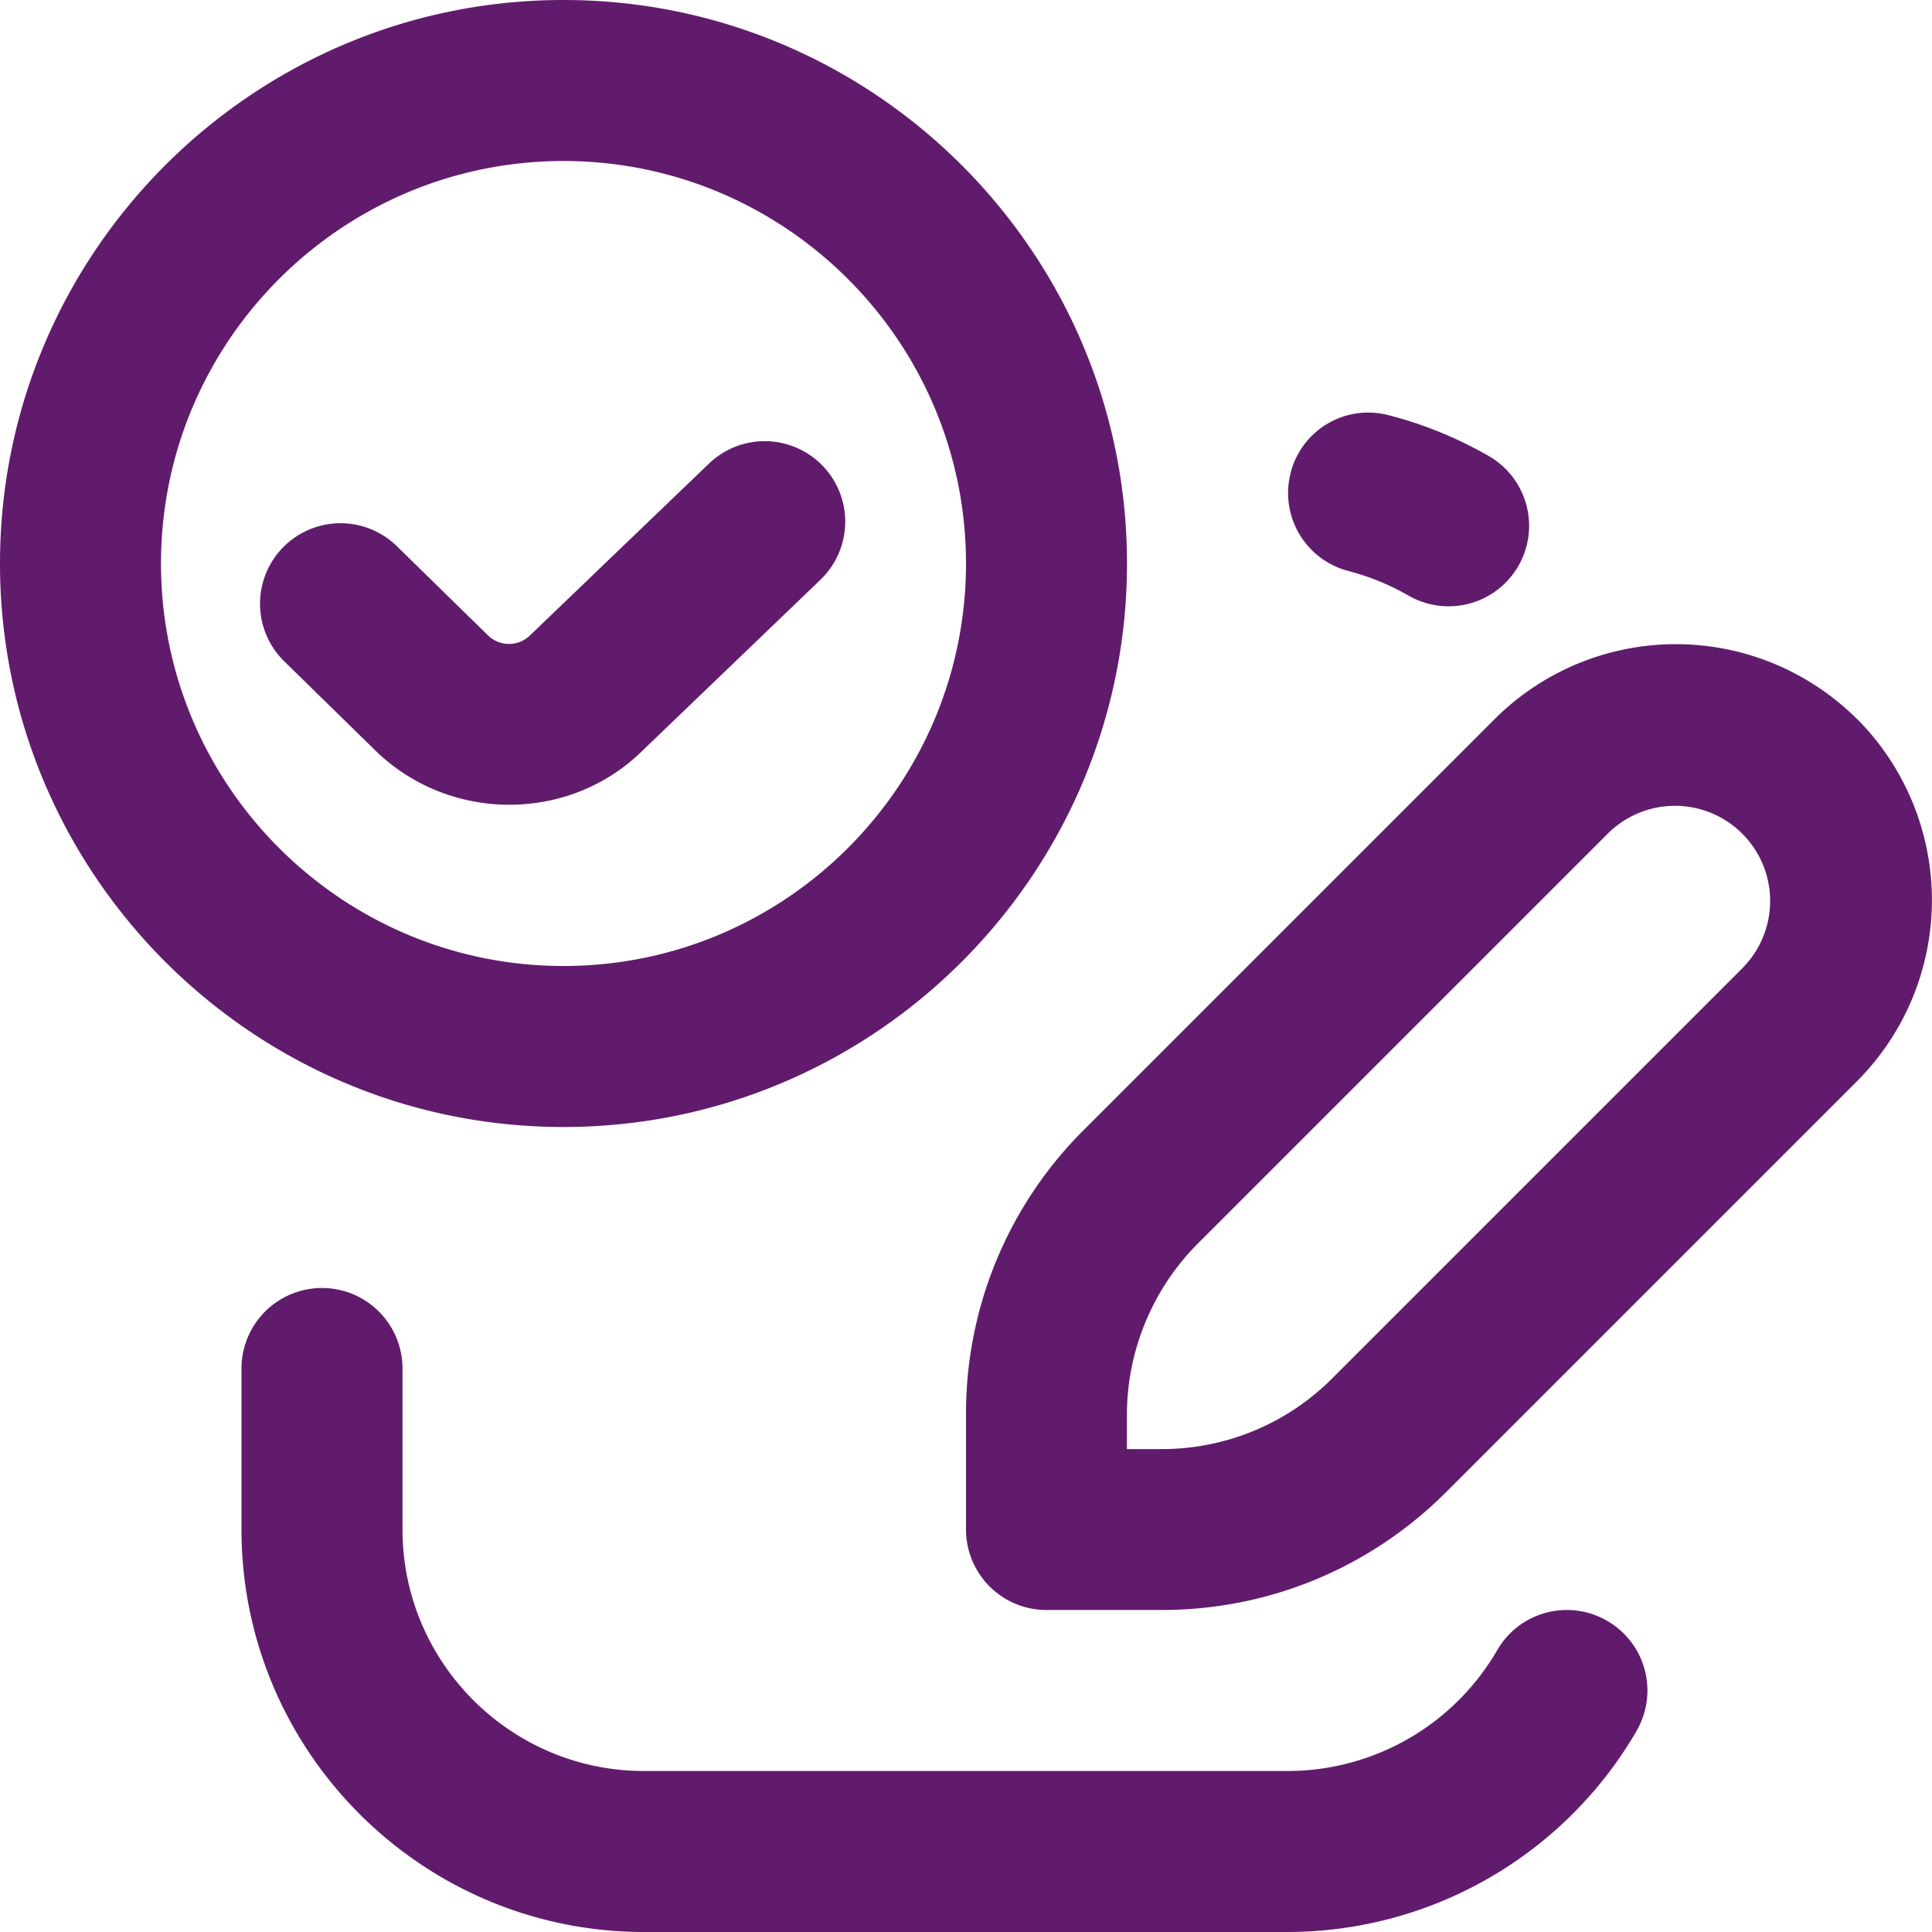
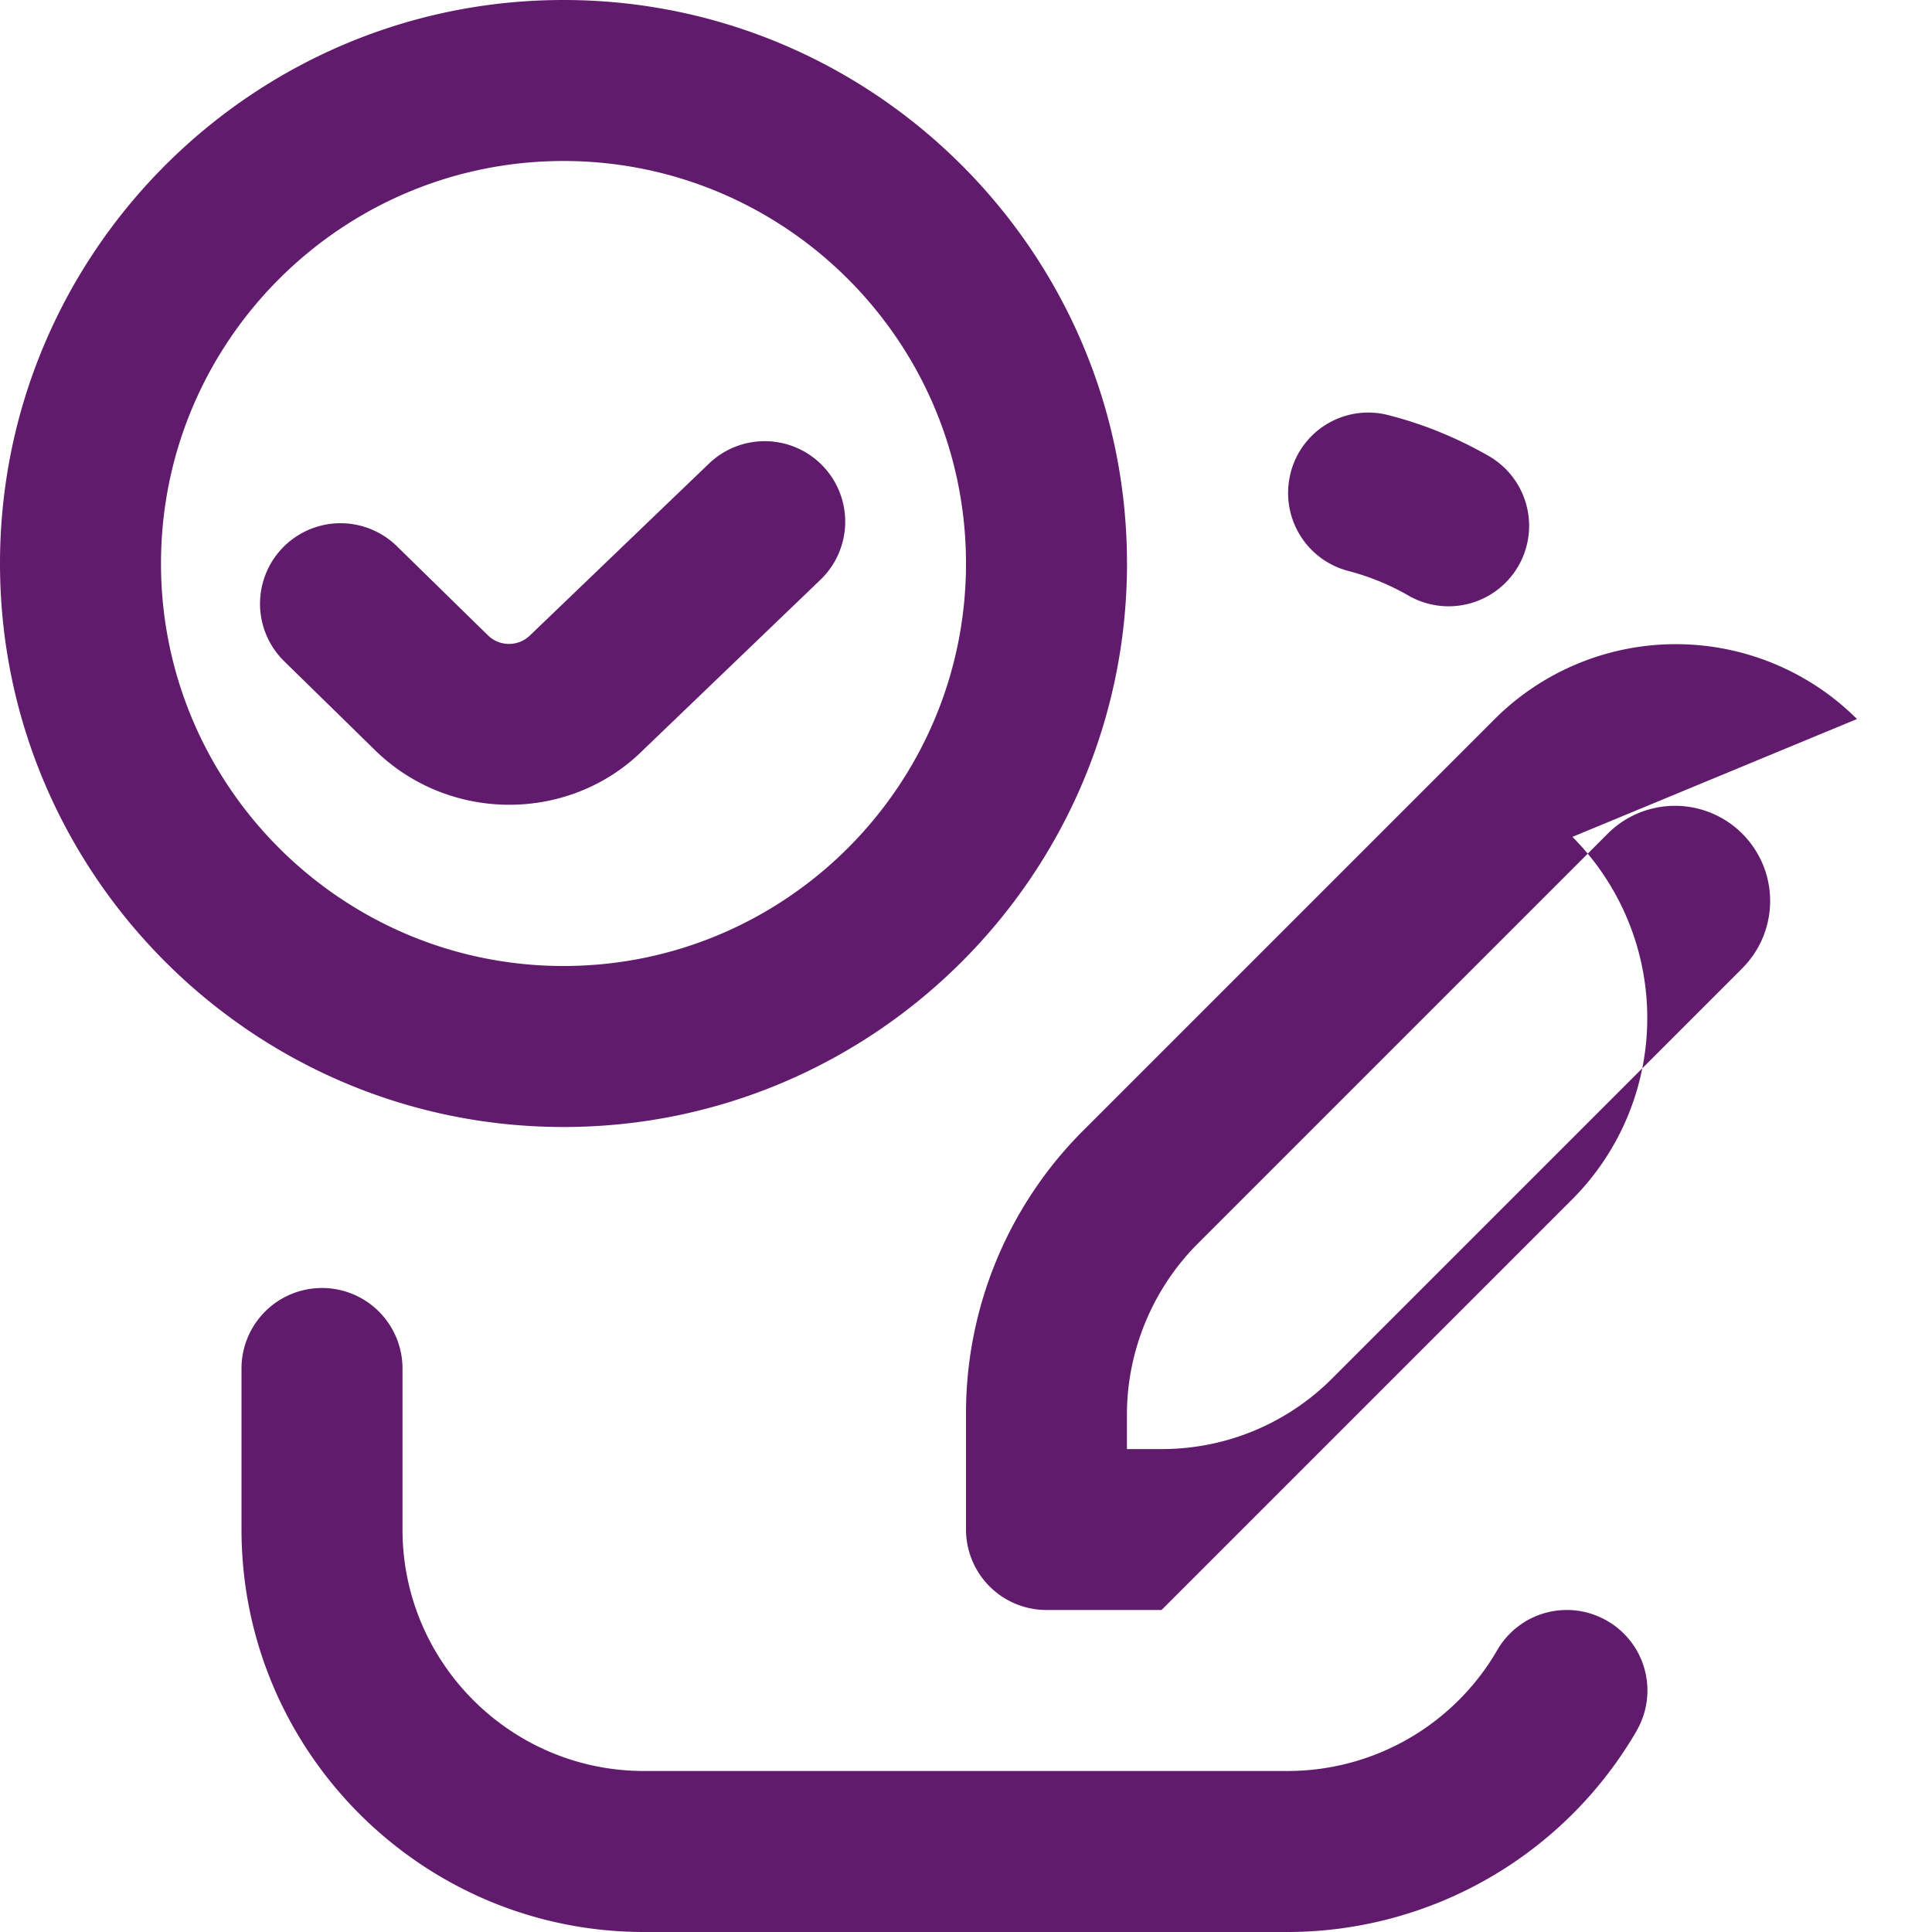
<svg xmlns="http://www.w3.org/2000/svg" version="1.1" width="512" height="512" x="0" y="0" viewBox="0 0 24 24" style="enable-background:new 0 0 512 512" xml:space="preserve" class="">
  <g>
-     <path d="M23.068 8.932a3.187 3.187 0 0 0-4.5 0l-5.104 5.104A4.966 4.966 0 0 0 12 17.571V19a1 1 0 0 0 1 1h1.429c1.335 0 2.59-.521 3.536-1.465l5.104-5.104a3.187 3.187 0 0 0 0-4.5Zm-1.414 3.086-5.104 5.104a2.986 2.986 0 0 1-2.122.879h-.429v-.429c0-.79.32-1.562.878-2.121l5.104-5.104a1.182 1.182 0 0 1 1.671 1.672Zm-5.622-6.142a.995.995 0 0 1 1.219-.718c.438.112.858.285 1.25.511a1 1 0 0 1-1 1.732 3.047 3.047 0 0 0-.75-.308 1 1 0 0 1-.718-1.218Zm4.299 15.625A5.02 5.02 0 0 1 16 24H8c-2.757 0-5-2.243-5-5v-2a1 1 0 1 1 2 0v2c0 1.654 1.346 3 3 3h8a3.01 3.01 0 0 0 2.599-1.501.998.998 0 0 1 1.366-.364.998.998 0 0 1 .365 1.366ZM14 7c0-3.859-3.14-7-7-7S0 3.141 0 7s3.14 7 7 7 7-3.141 7-7ZM2 7c0-2.757 2.243-5 5-5s5 2.243 5 5-2.243 5-5 5-5-2.243-5-5Zm5.98 2.326c-.452.446-1.052.671-1.653.671s-1.204-.225-1.664-.674L3.531 8.215a1 1 0 0 1 1.399-1.43l1.132 1.108a.374.374 0 0 0 .522 0l2.223-2.134a1 1 0 0 1 1.385 1.443L7.98 9.326Z" fill="#611b6c" opacity="1" data-original="#000000" class="" />
+     <path d="M23.068 8.932a3.187 3.187 0 0 0-4.5 0l-5.104 5.104A4.966 4.966 0 0 0 12 17.571V19a1 1 0 0 0 1 1h1.429l5.104-5.104a3.187 3.187 0 0 0 0-4.5Zm-1.414 3.086-5.104 5.104a2.986 2.986 0 0 1-2.122.879h-.429v-.429c0-.79.32-1.562.878-2.121l5.104-5.104a1.182 1.182 0 0 1 1.671 1.672Zm-5.622-6.142a.995.995 0 0 1 1.219-.718c.438.112.858.285 1.25.511a1 1 0 0 1-1 1.732 3.047 3.047 0 0 0-.75-.308 1 1 0 0 1-.718-1.218Zm4.299 15.625A5.02 5.02 0 0 1 16 24H8c-2.757 0-5-2.243-5-5v-2a1 1 0 1 1 2 0v2c0 1.654 1.346 3 3 3h8a3.01 3.01 0 0 0 2.599-1.501.998.998 0 0 1 1.366-.364.998.998 0 0 1 .365 1.366ZM14 7c0-3.859-3.14-7-7-7S0 3.141 0 7s3.14 7 7 7 7-3.141 7-7ZM2 7c0-2.757 2.243-5 5-5s5 2.243 5 5-2.243 5-5 5-5-2.243-5-5Zm5.98 2.326c-.452.446-1.052.671-1.653.671s-1.204-.225-1.664-.674L3.531 8.215a1 1 0 0 1 1.399-1.43l1.132 1.108a.374.374 0 0 0 .522 0l2.223-2.134a1 1 0 0 1 1.385 1.443L7.98 9.326Z" fill="#611b6c" opacity="1" data-original="#000000" class="" />
  </g>
</svg>